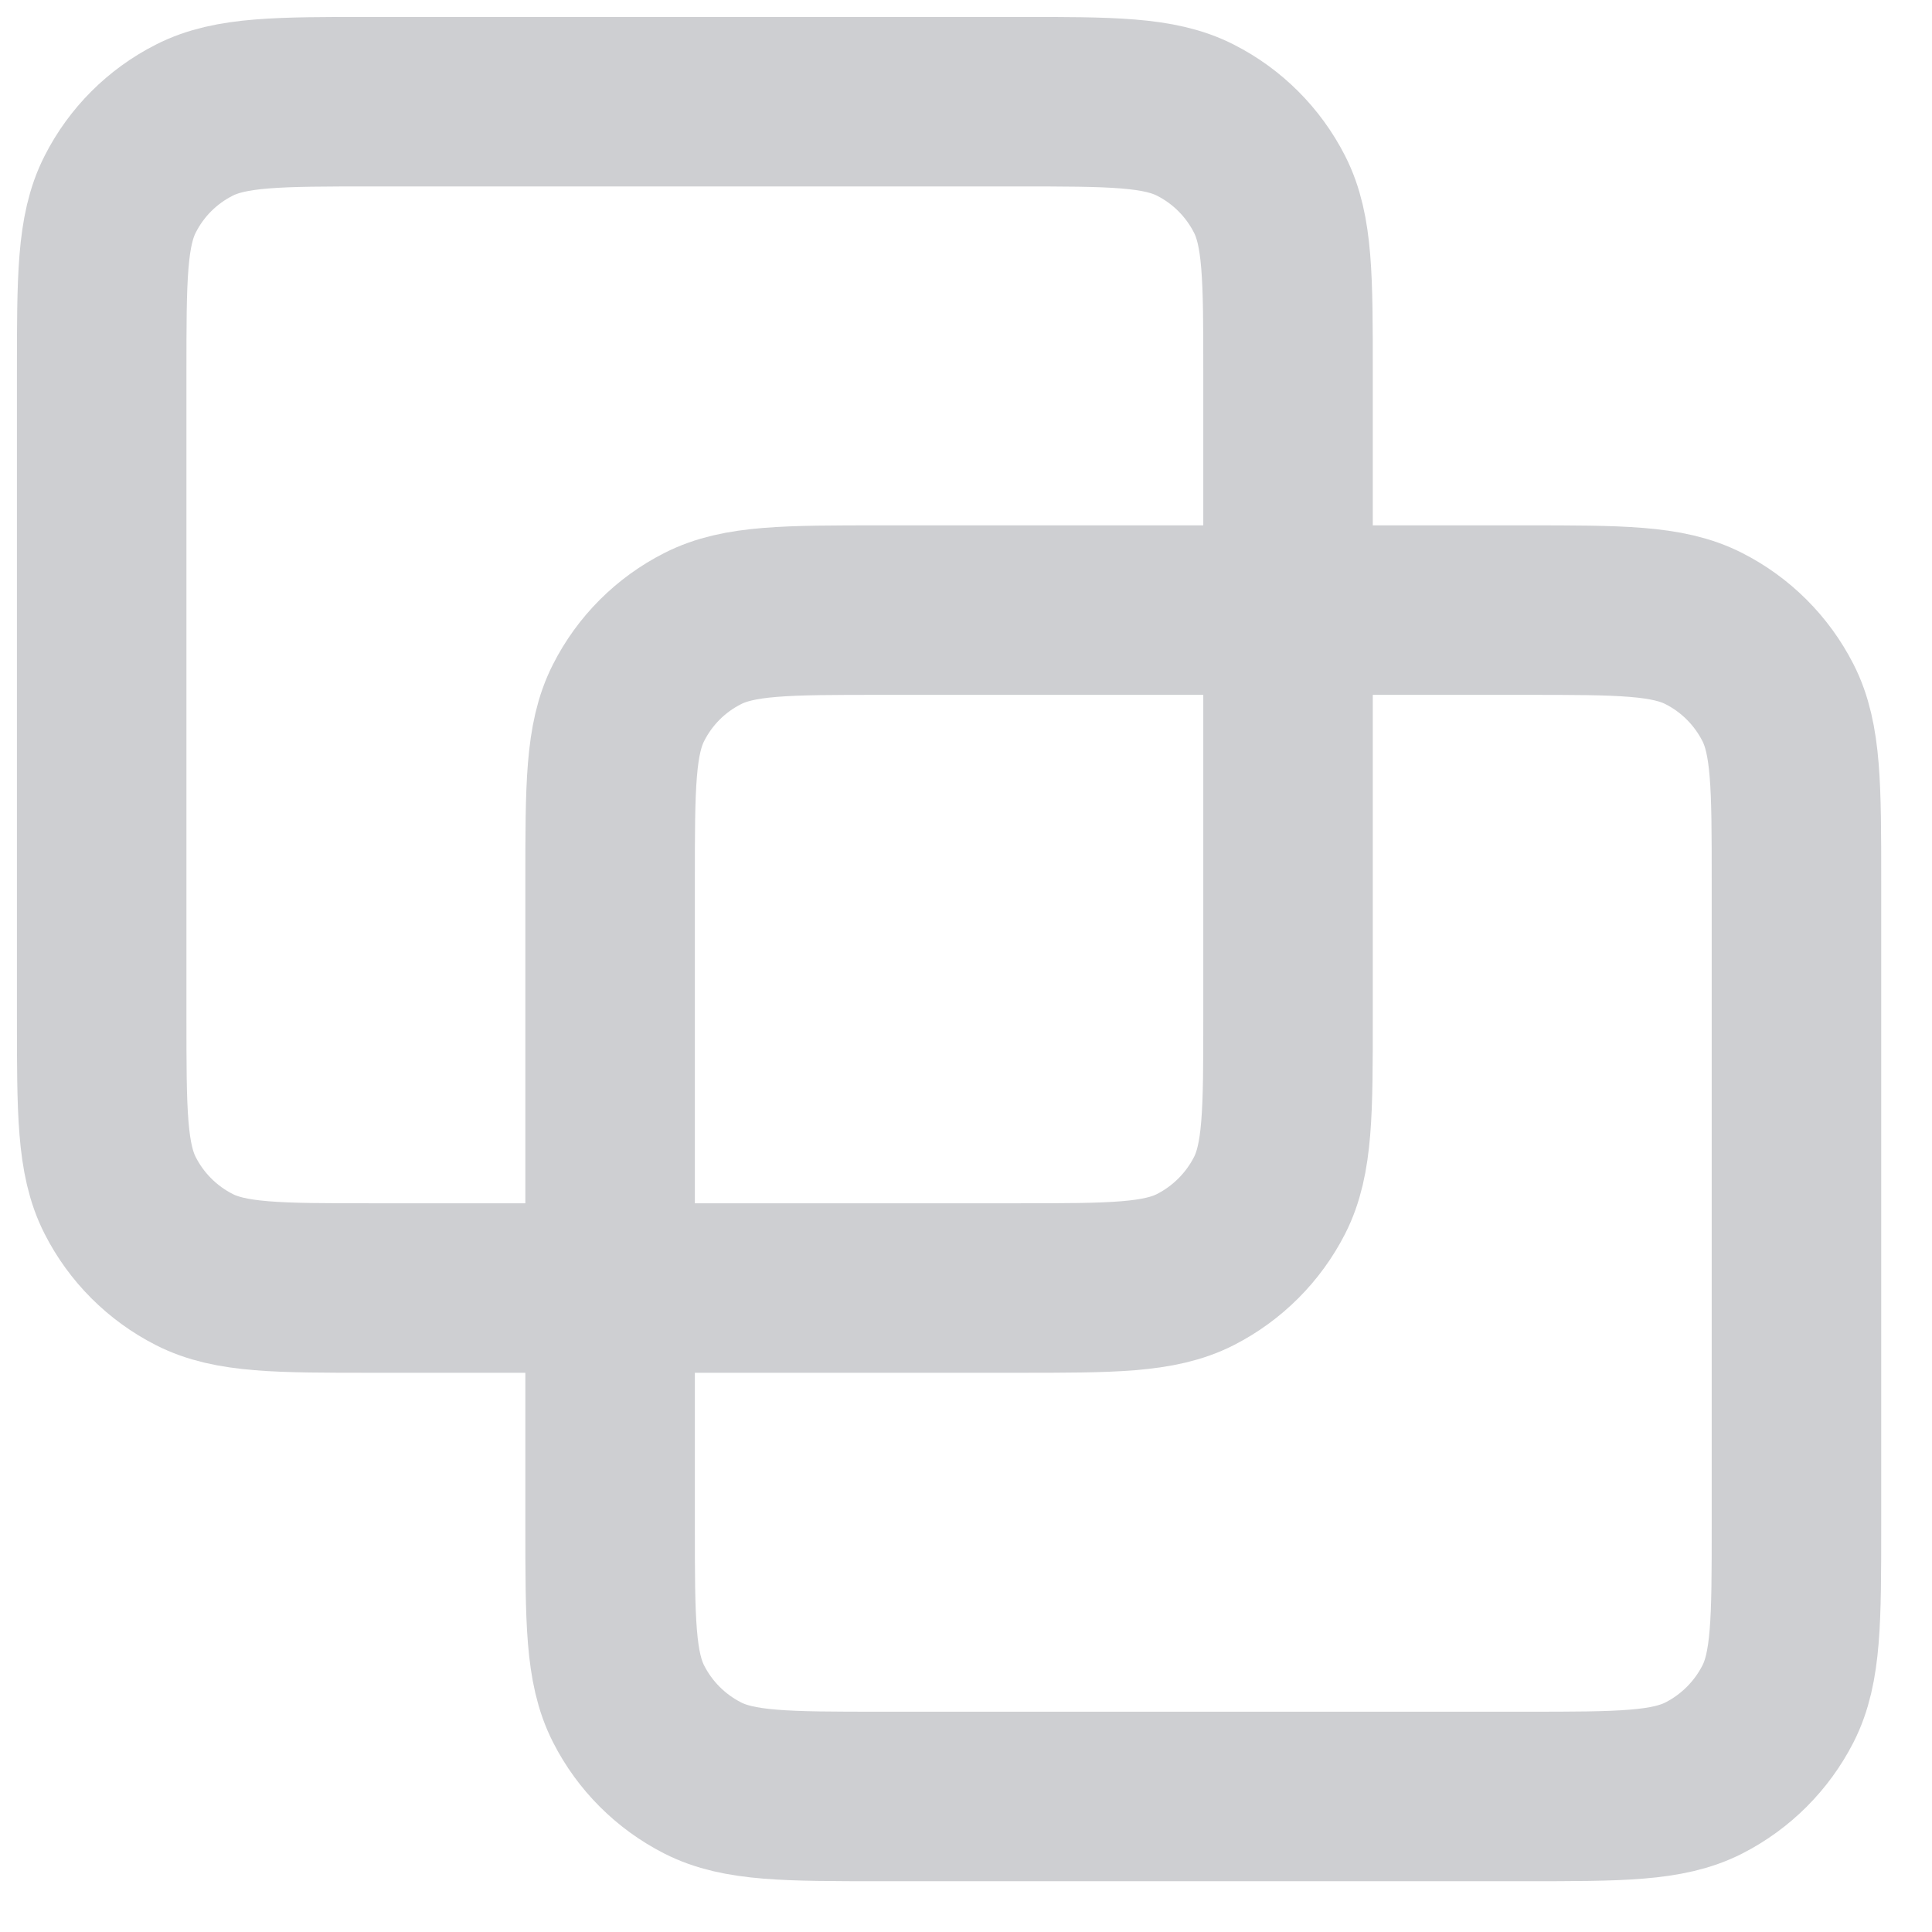
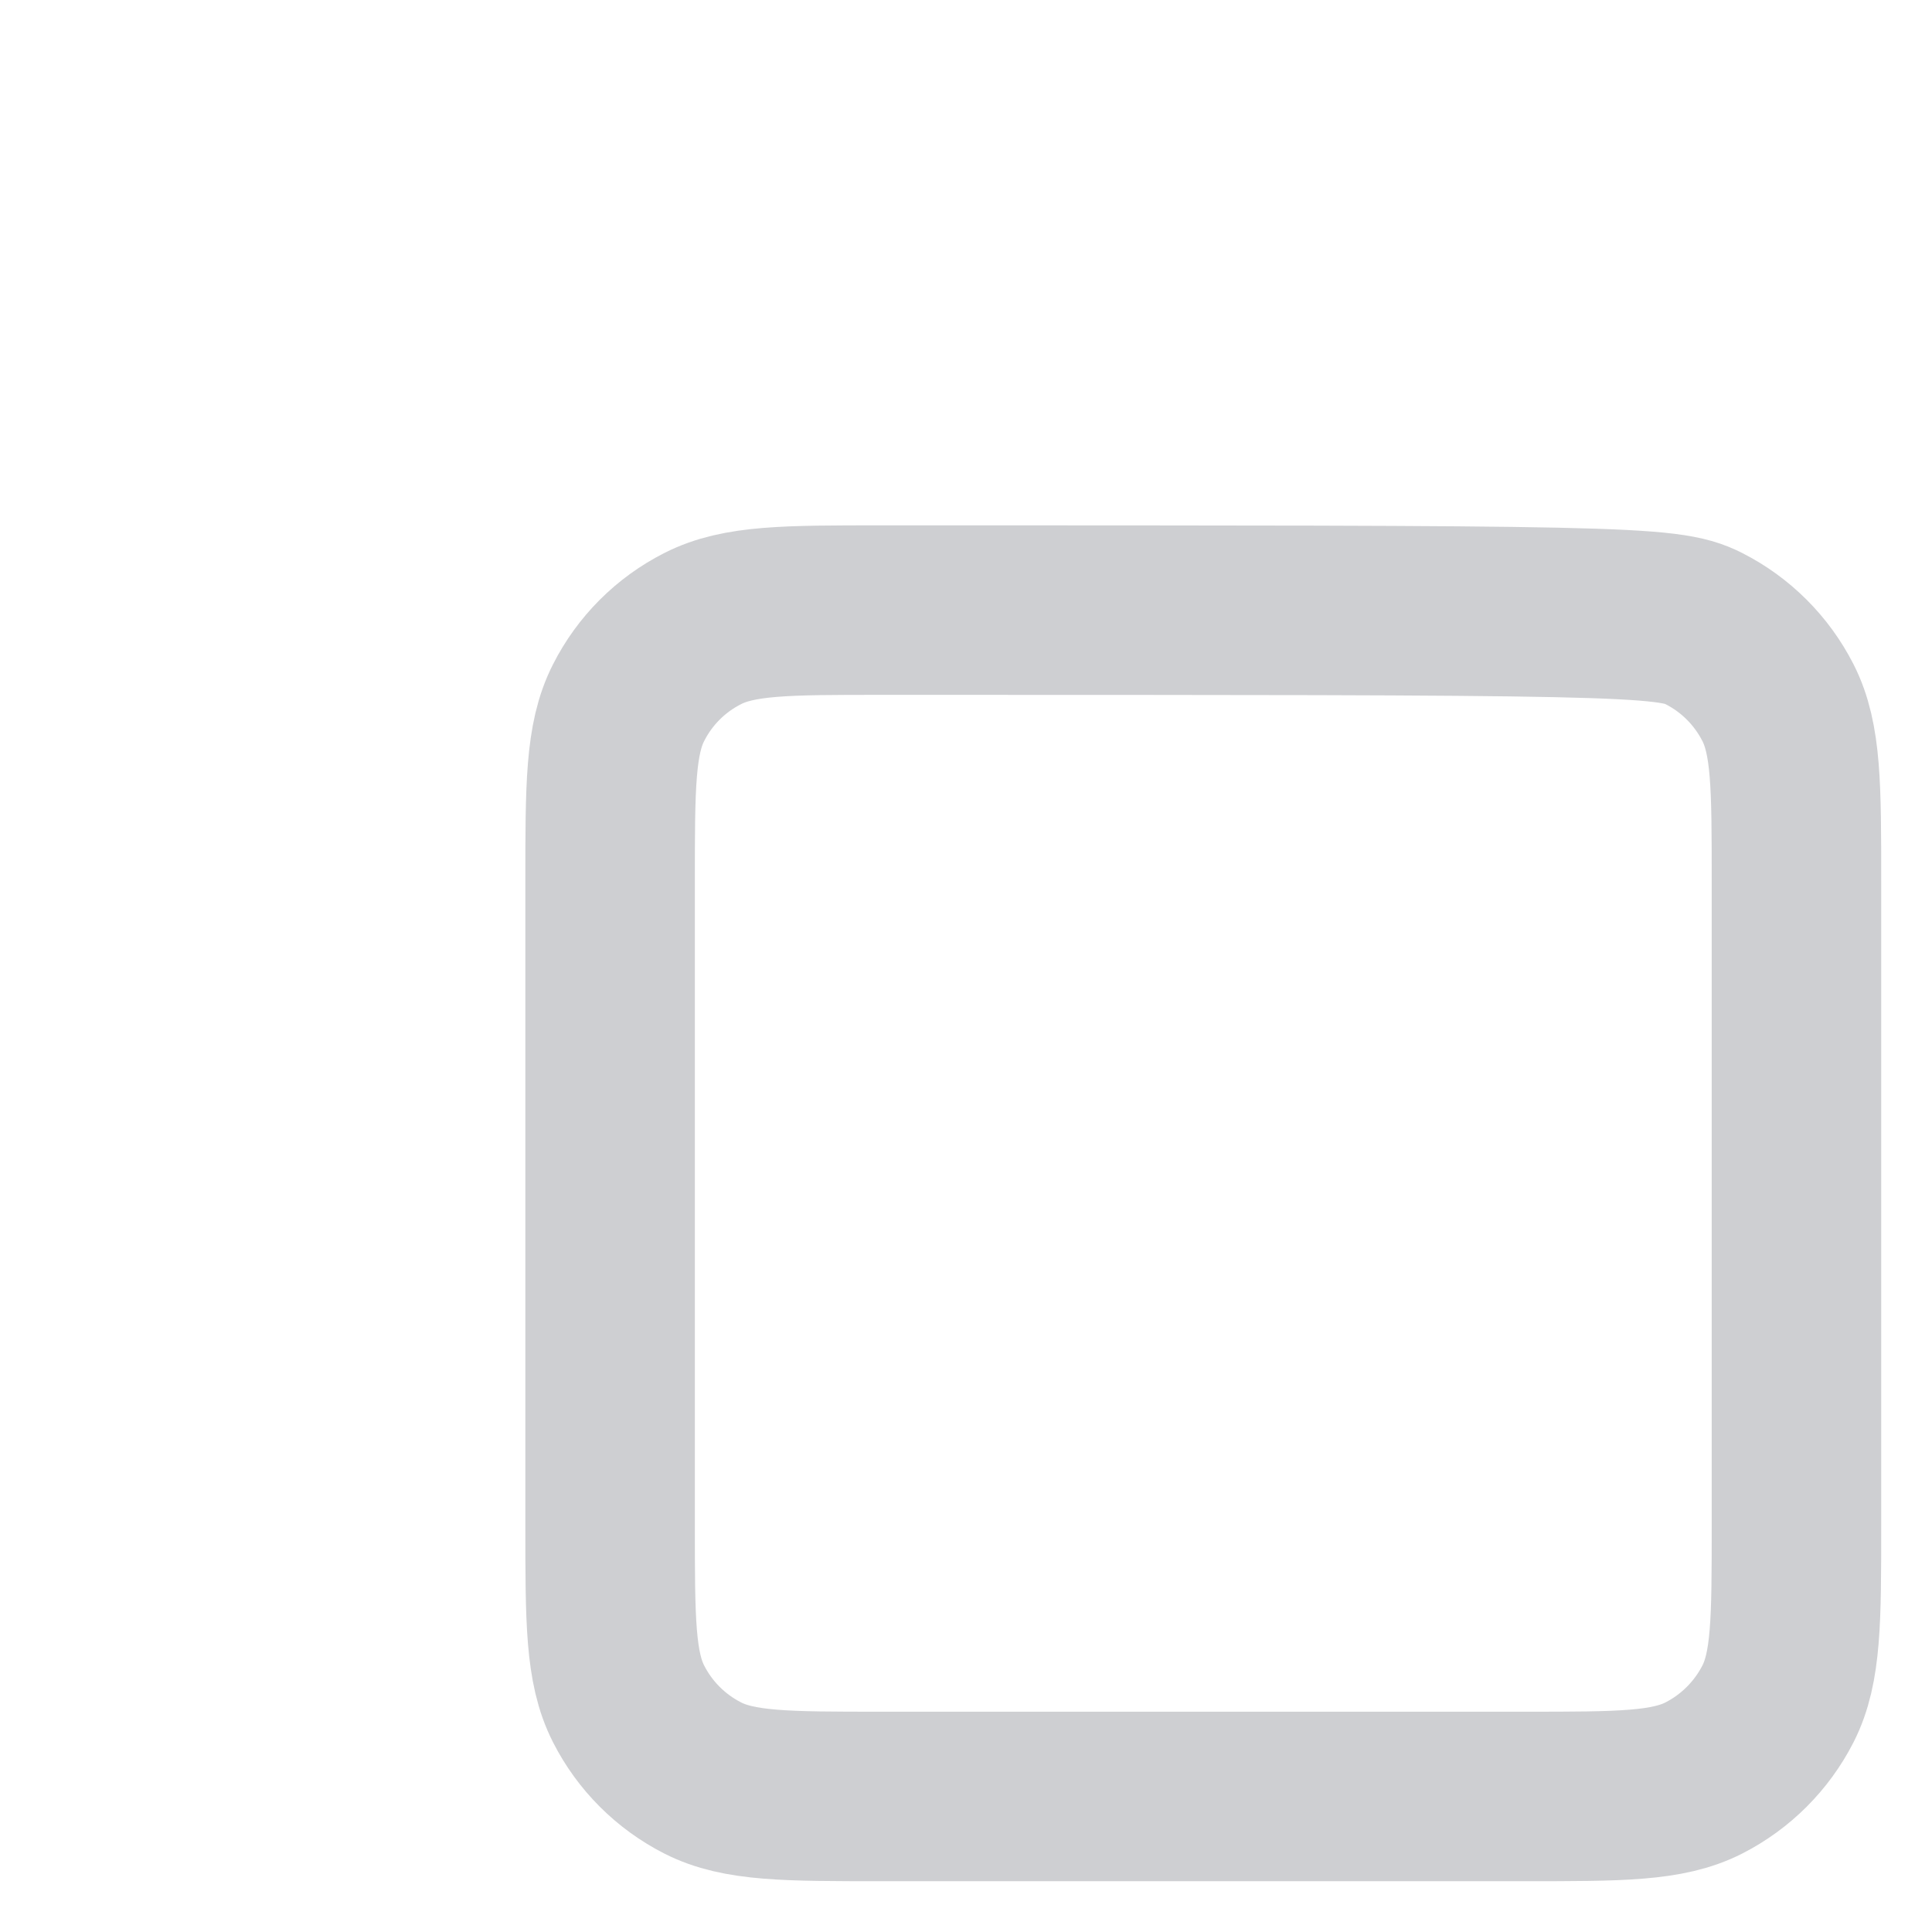
<svg xmlns="http://www.w3.org/2000/svg" fill="none" height="100%" overflow="visible" preserveAspectRatio="none" style="display: block;" viewBox="0 0 19 19" width="100%">
  <g id="Icon">
-     <path d="M1 3.667C1 2.733 1 2.267 1.182 1.91C1.341 1.596 1.596 1.341 1.91 1.182C2.267 1 2.733 1 3.667 1H10C10.933 1 11.4 1 11.757 1.182C12.07 1.341 12.325 1.596 12.485 1.91C12.667 2.267 12.667 2.733 12.667 3.667V10C12.667 10.933 12.667 11.4 12.485 11.757C12.325 12.07 12.07 12.325 11.757 12.485C11.4 12.667 10.933 12.667 10 12.667H3.667C2.733 12.667 2.267 12.667 1.91 12.485C1.596 12.325 1.341 12.07 1.182 11.757C1 11.4 1 10.933 1 10V3.667Z" stroke="#CECFD2" stroke-linecap="round" stroke-linejoin="round" stroke-width="1.667" />
-     <path d="M6 8.667C6 7.733 6 7.267 6.182 6.91C6.341 6.596 6.596 6.341 6.91 6.182C7.267 6 7.733 6 8.667 6H15C15.933 6 16.4 6 16.757 6.182C17.07 6.341 17.325 6.596 17.485 6.91C17.667 7.267 17.667 7.733 17.667 8.667V15C17.667 15.933 17.667 16.4 17.485 16.757C17.325 17.07 17.07 17.325 16.757 17.485C16.4 17.667 15.933 17.667 15 17.667H8.667C7.733 17.667 7.267 17.667 6.91 17.485C6.596 17.325 6.341 17.07 6.182 16.757C6 16.4 6 15.933 6 15V8.667Z" stroke="#CECFD2" stroke-linecap="round" stroke-linejoin="round" stroke-width="1.667" />
+     <path d="M6 8.667C6 7.733 6 7.267 6.182 6.91C6.341 6.596 6.596 6.341 6.91 6.182C7.267 6 7.733 6 8.667 6C15.933 6 16.4 6 16.757 6.182C17.07 6.341 17.325 6.596 17.485 6.91C17.667 7.267 17.667 7.733 17.667 8.667V15C17.667 15.933 17.667 16.4 17.485 16.757C17.325 17.07 17.07 17.325 16.757 17.485C16.4 17.667 15.933 17.667 15 17.667H8.667C7.733 17.667 7.267 17.667 6.91 17.485C6.596 17.325 6.341 17.07 6.182 16.757C6 16.4 6 15.933 6 15V8.667Z" stroke="#CECFD2" stroke-linecap="round" stroke-linejoin="round" stroke-width="1.667" />
  </g>
</svg>